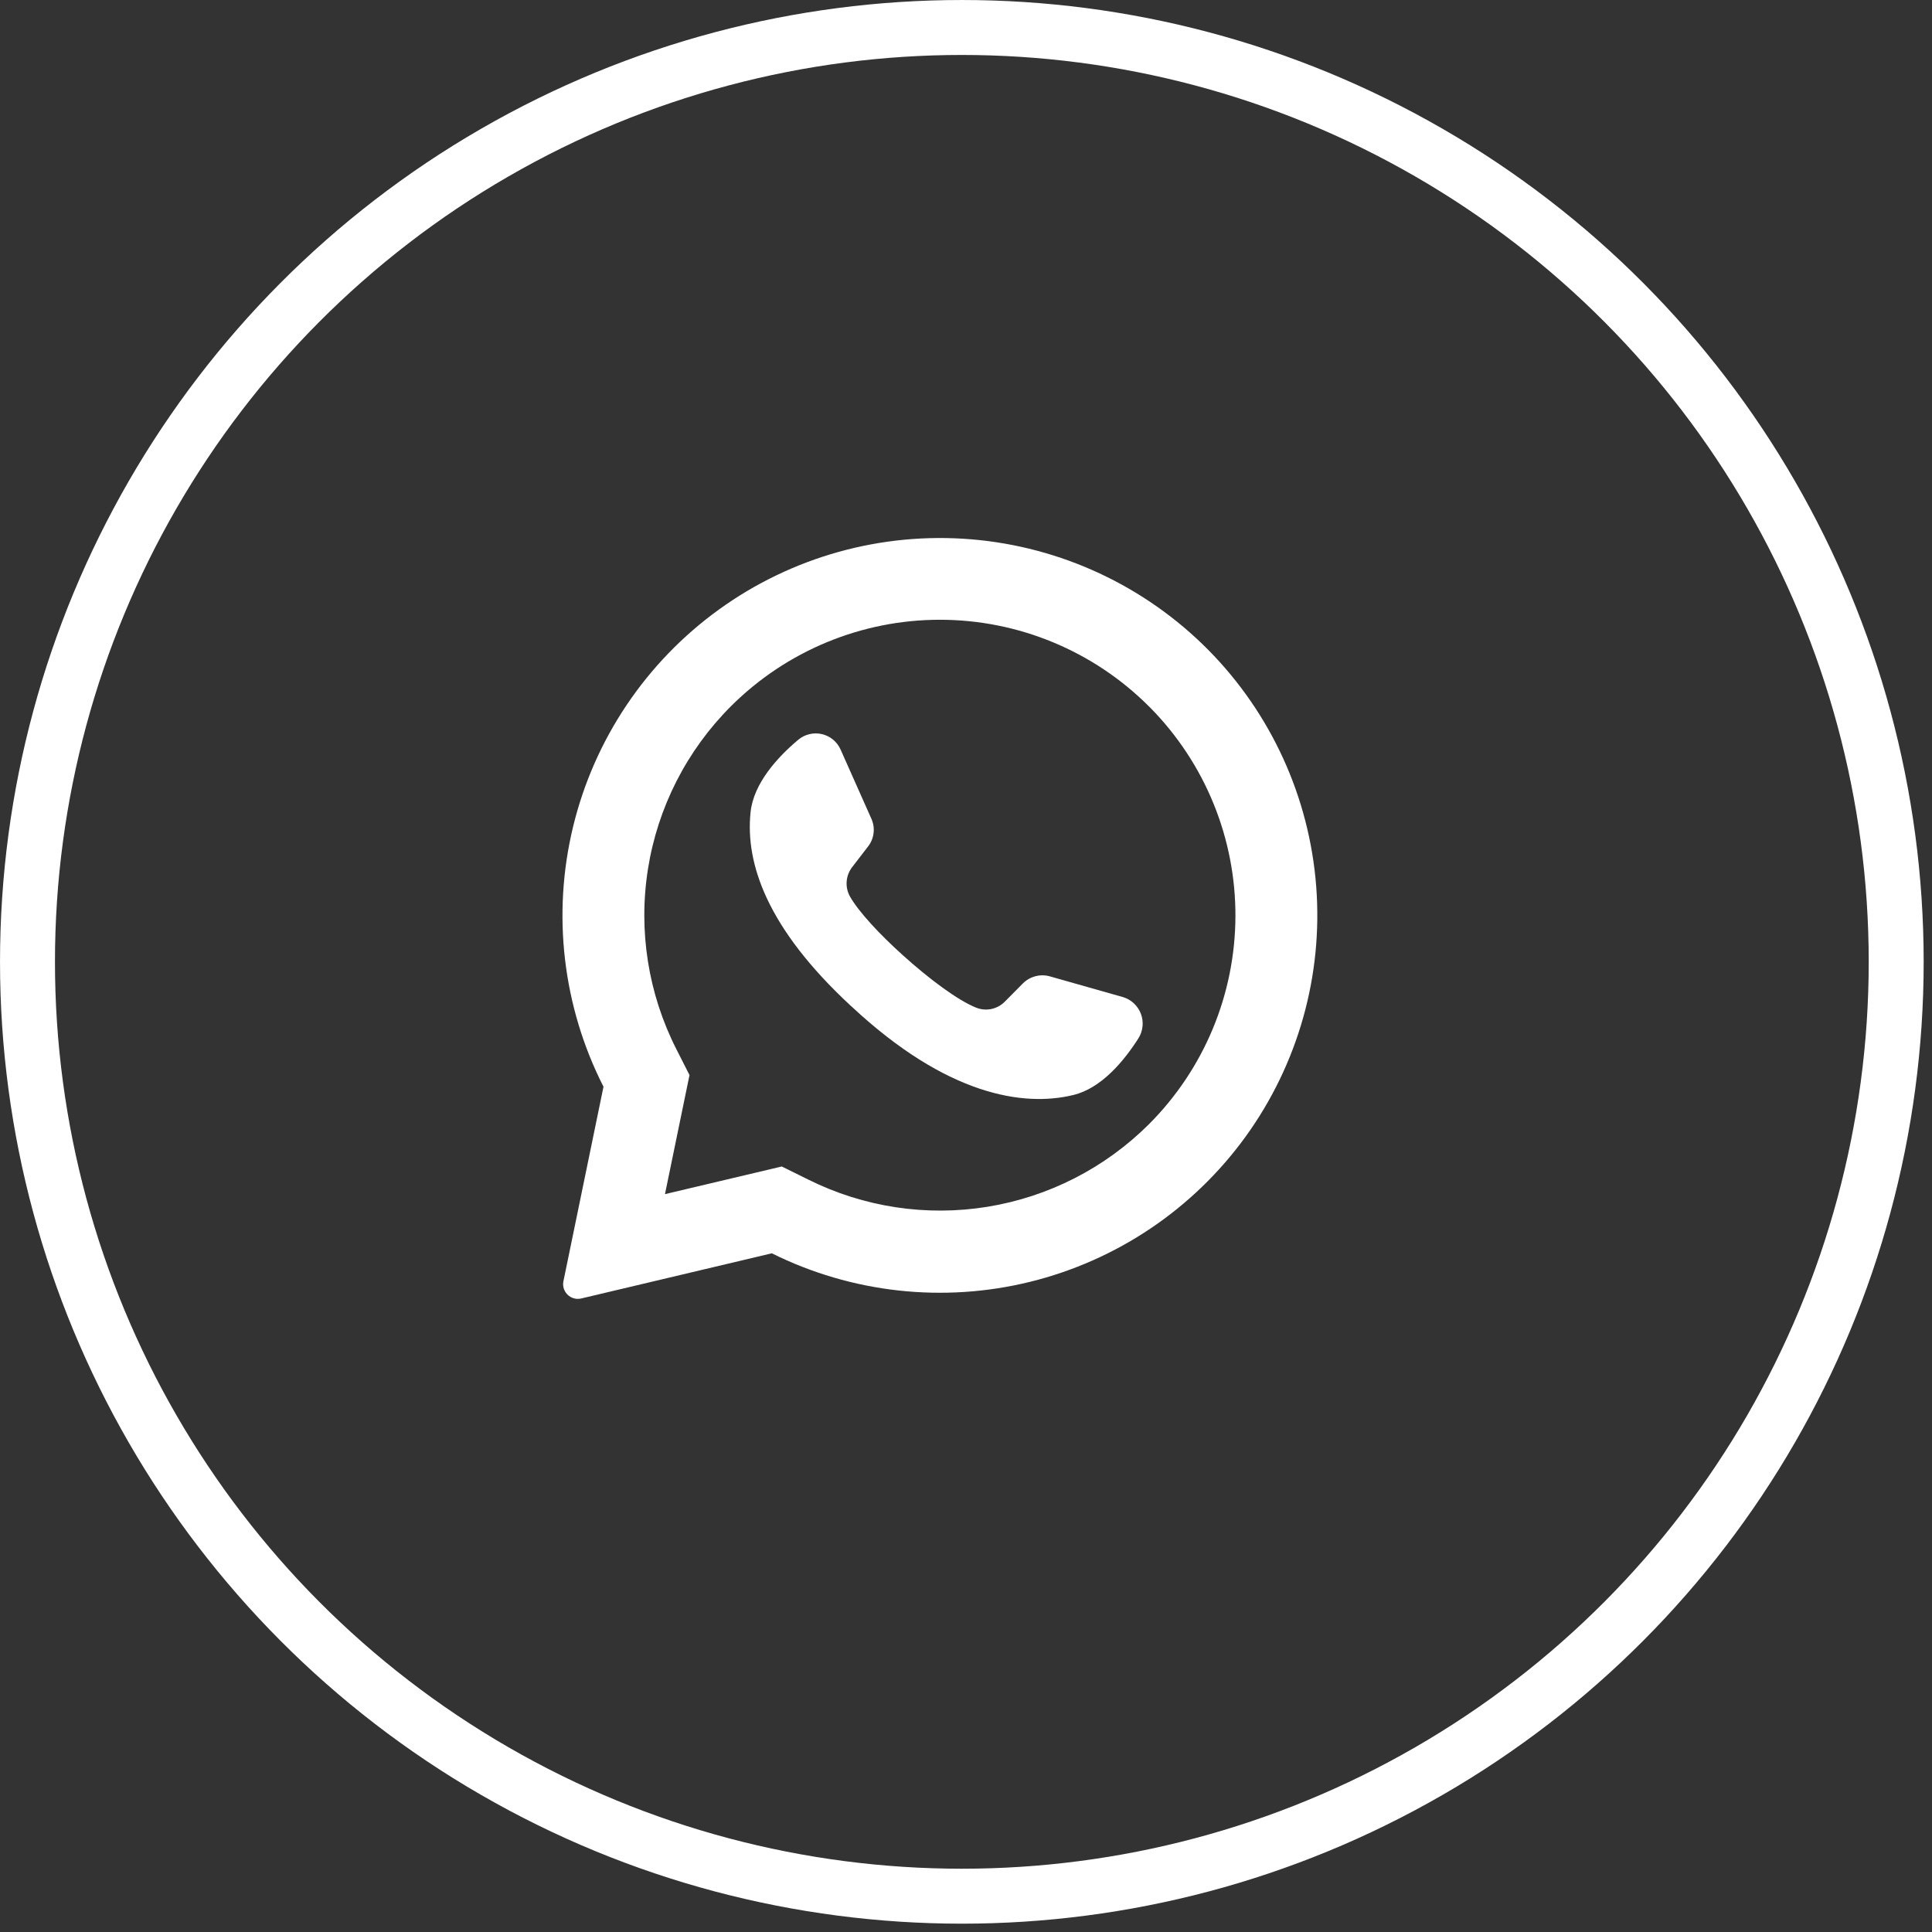
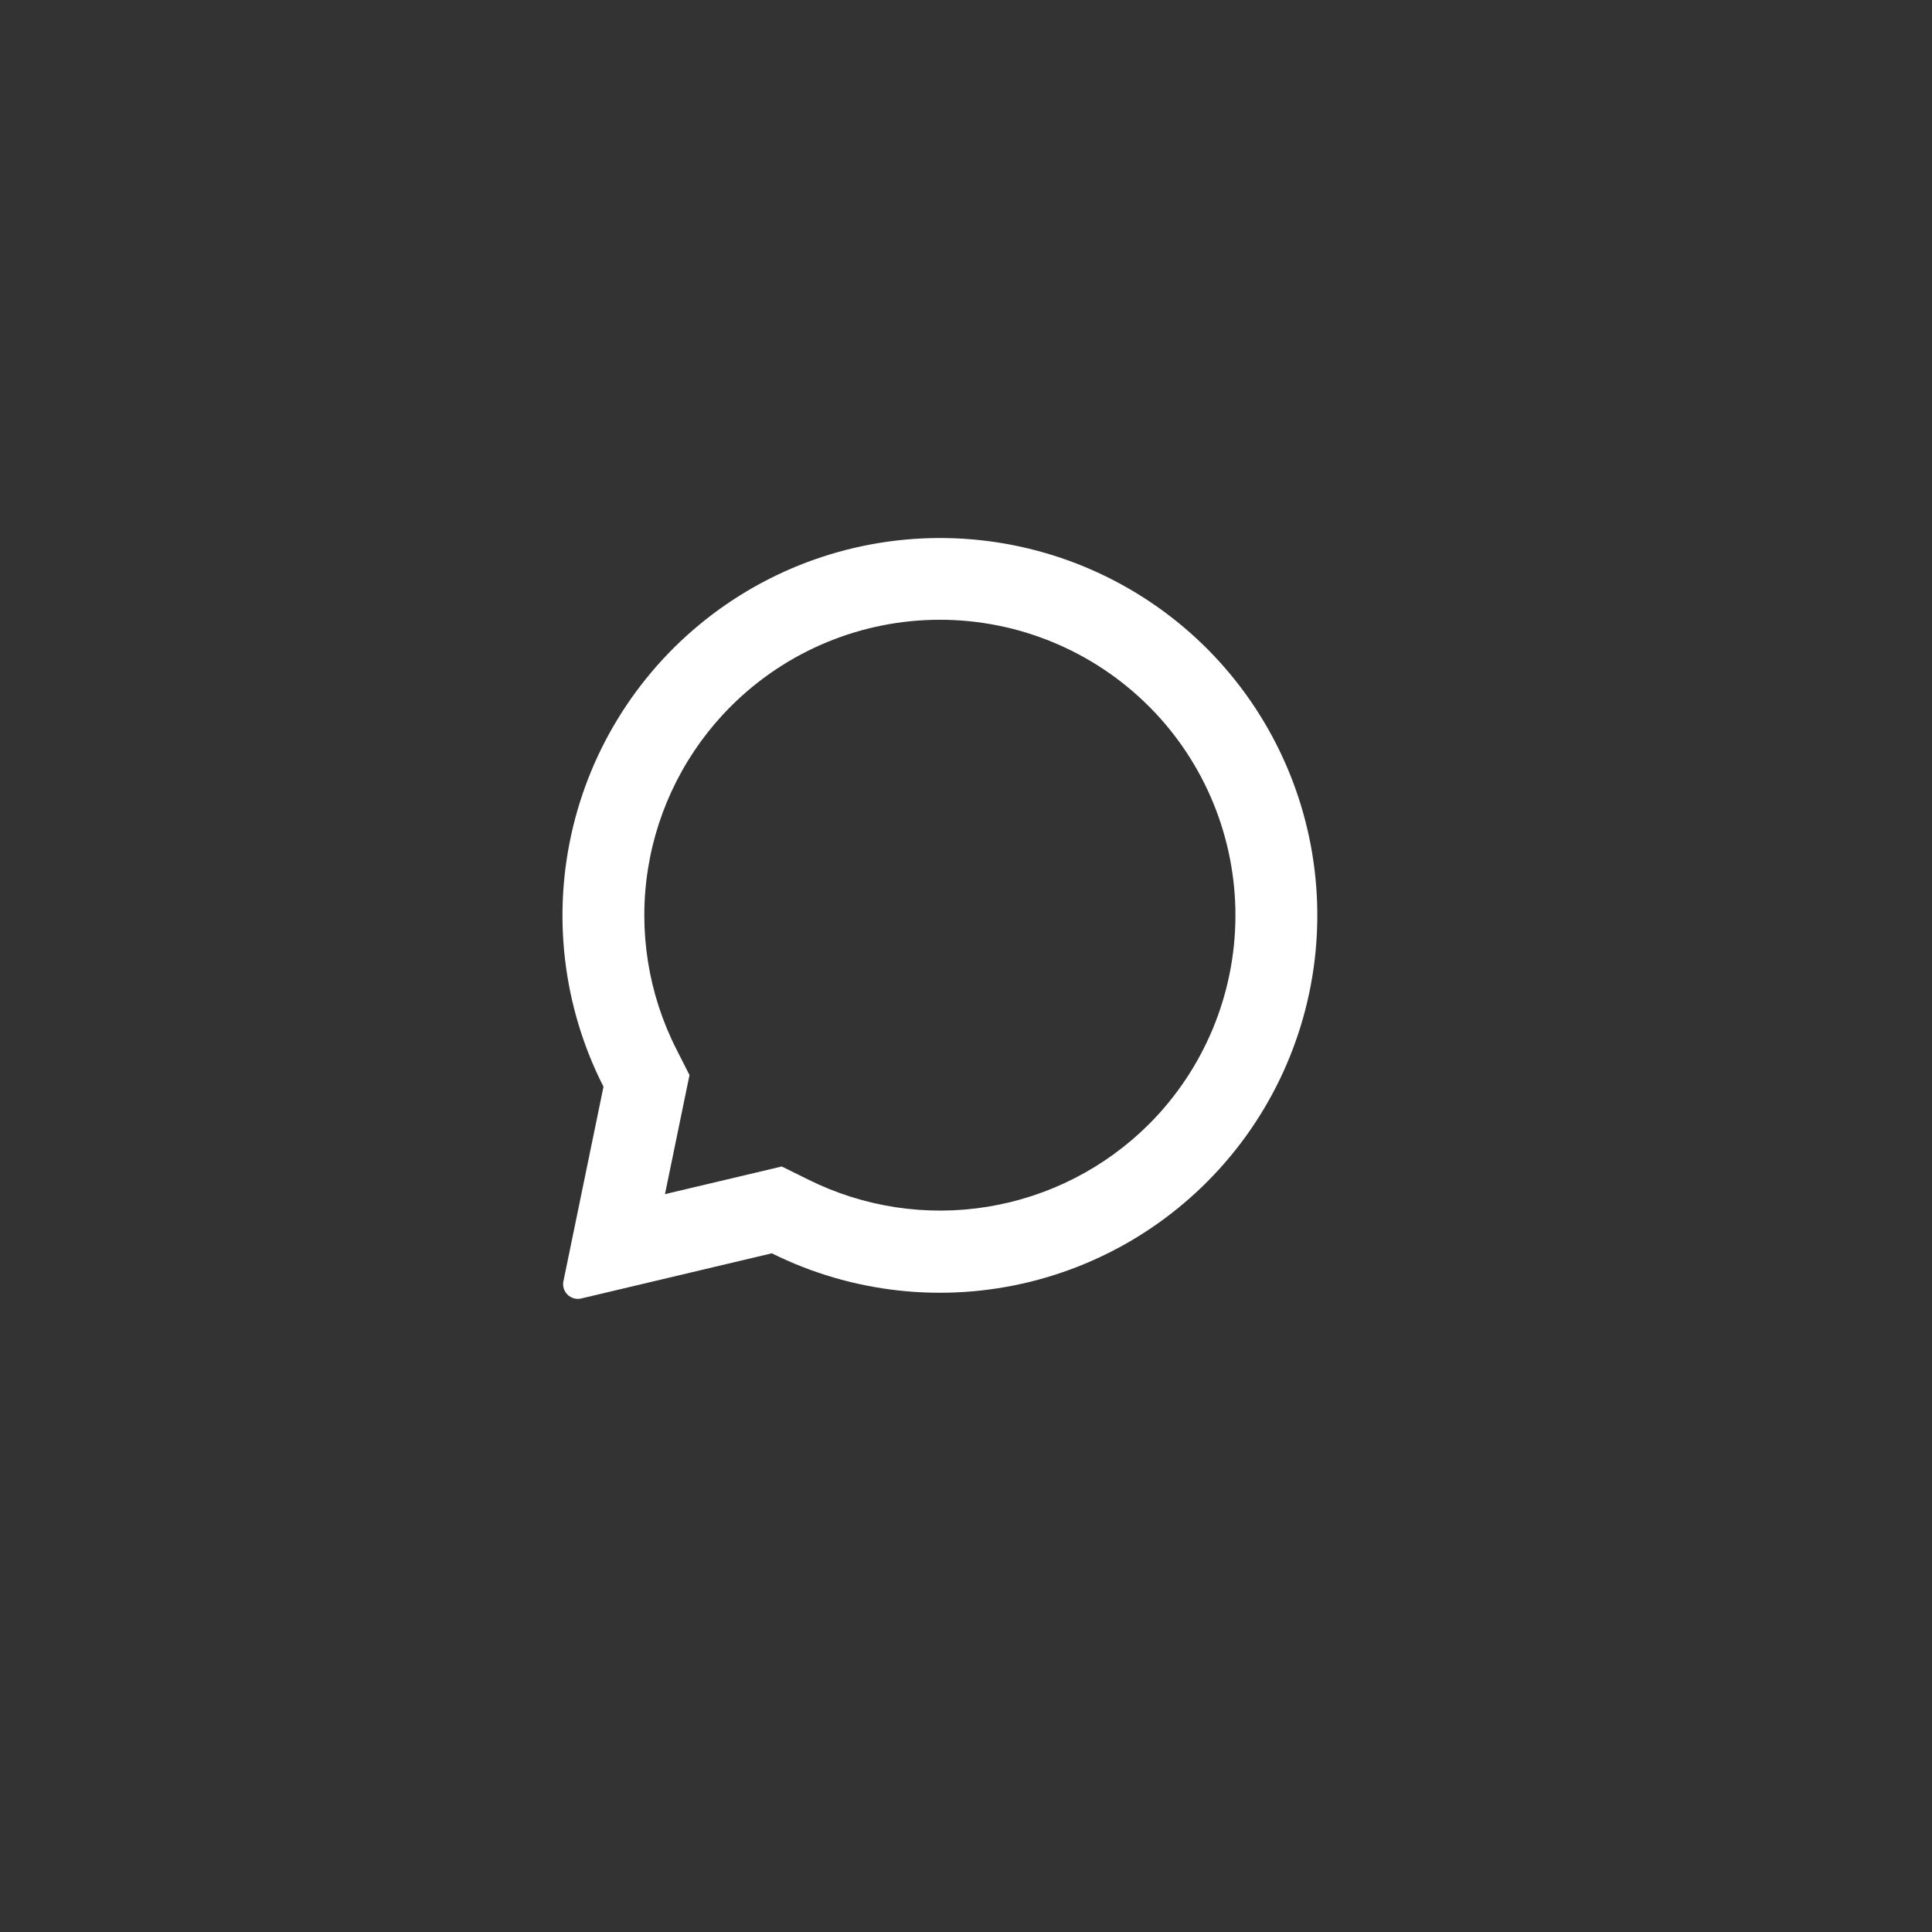
<svg xmlns="http://www.w3.org/2000/svg" width="79" height="79" viewBox="0 0 79 79" fill="none">
  <rect x="0" y="0" width="79" height="79" fill="#333333" stroke="none" />
  <path d="M49.408 26.576C46.818 23.96 43.379 22.356 39.71 22.052C36.041 21.749 32.384 22.767 29.4 24.922C26.415 27.078 24.299 30.228 23.433 33.806C22.567 37.385 23.008 41.154 24.677 44.436L23.039 52.388C23.022 52.467 23.022 52.549 23.038 52.628C23.054 52.708 23.086 52.783 23.132 52.849C23.2 52.95 23.297 53.027 23.411 53.071C23.524 53.115 23.648 53.124 23.766 53.095L31.56 51.248C34.832 52.874 38.575 53.287 42.123 52.413C45.671 51.538 48.794 49.434 50.936 46.473C53.078 43.512 54.1 39.888 53.82 36.245C53.54 32.601 51.977 29.175 49.408 26.576V26.576ZM46.978 45.972C45.186 47.759 42.878 48.939 40.38 49.345C37.882 49.751 35.32 49.363 33.054 48.235L31.967 47.698L27.189 48.829L27.203 48.77L28.194 43.96L27.662 42.911C26.504 40.637 26.096 38.055 26.495 35.535C26.894 33.015 28.081 30.686 29.885 28.882C32.152 26.616 35.226 25.342 38.432 25.342C41.637 25.342 44.711 26.616 46.978 28.882C46.998 28.904 47.018 28.925 47.041 28.944C49.279 31.216 50.529 34.281 50.517 37.471C50.506 40.66 49.234 43.716 46.978 45.972V45.972Z" fill="white" />
-   <path d="M46.558 42.445C45.973 43.367 45.048 44.496 43.885 44.776C41.848 45.269 38.722 44.793 34.832 41.166L34.784 41.124C31.364 37.953 30.475 35.313 30.69 33.22C30.809 32.032 31.799 30.956 32.634 30.255C32.766 30.142 32.922 30.062 33.091 30.021C33.259 29.98 33.435 29.978 33.604 30.017C33.773 30.056 33.931 30.133 34.065 30.244C34.198 30.355 34.304 30.495 34.374 30.654L35.633 33.483C35.715 33.666 35.745 33.868 35.72 34.068C35.696 34.267 35.618 34.456 35.494 34.614L34.858 35.441C34.721 35.611 34.639 35.819 34.621 36.036C34.603 36.254 34.651 36.472 34.758 36.663C35.115 37.288 35.969 38.207 36.917 39.059C37.981 40.021 39.16 40.901 39.907 41.2C40.107 41.282 40.327 41.302 40.538 41.258C40.749 41.213 40.943 41.107 41.093 40.952L41.831 40.207C41.974 40.067 42.151 39.967 42.345 39.917C42.538 39.867 42.742 39.87 42.934 39.925L45.925 40.773C46.09 40.824 46.241 40.911 46.367 41.029C46.493 41.148 46.59 41.293 46.651 41.454C46.712 41.615 46.736 41.788 46.719 41.96C46.703 42.132 46.648 42.298 46.558 42.445V42.445Z" fill="white" />
-   <circle cx="39.33" cy="39.33" r="38.206" stroke="white" stroke-width="2.247" />
</svg>